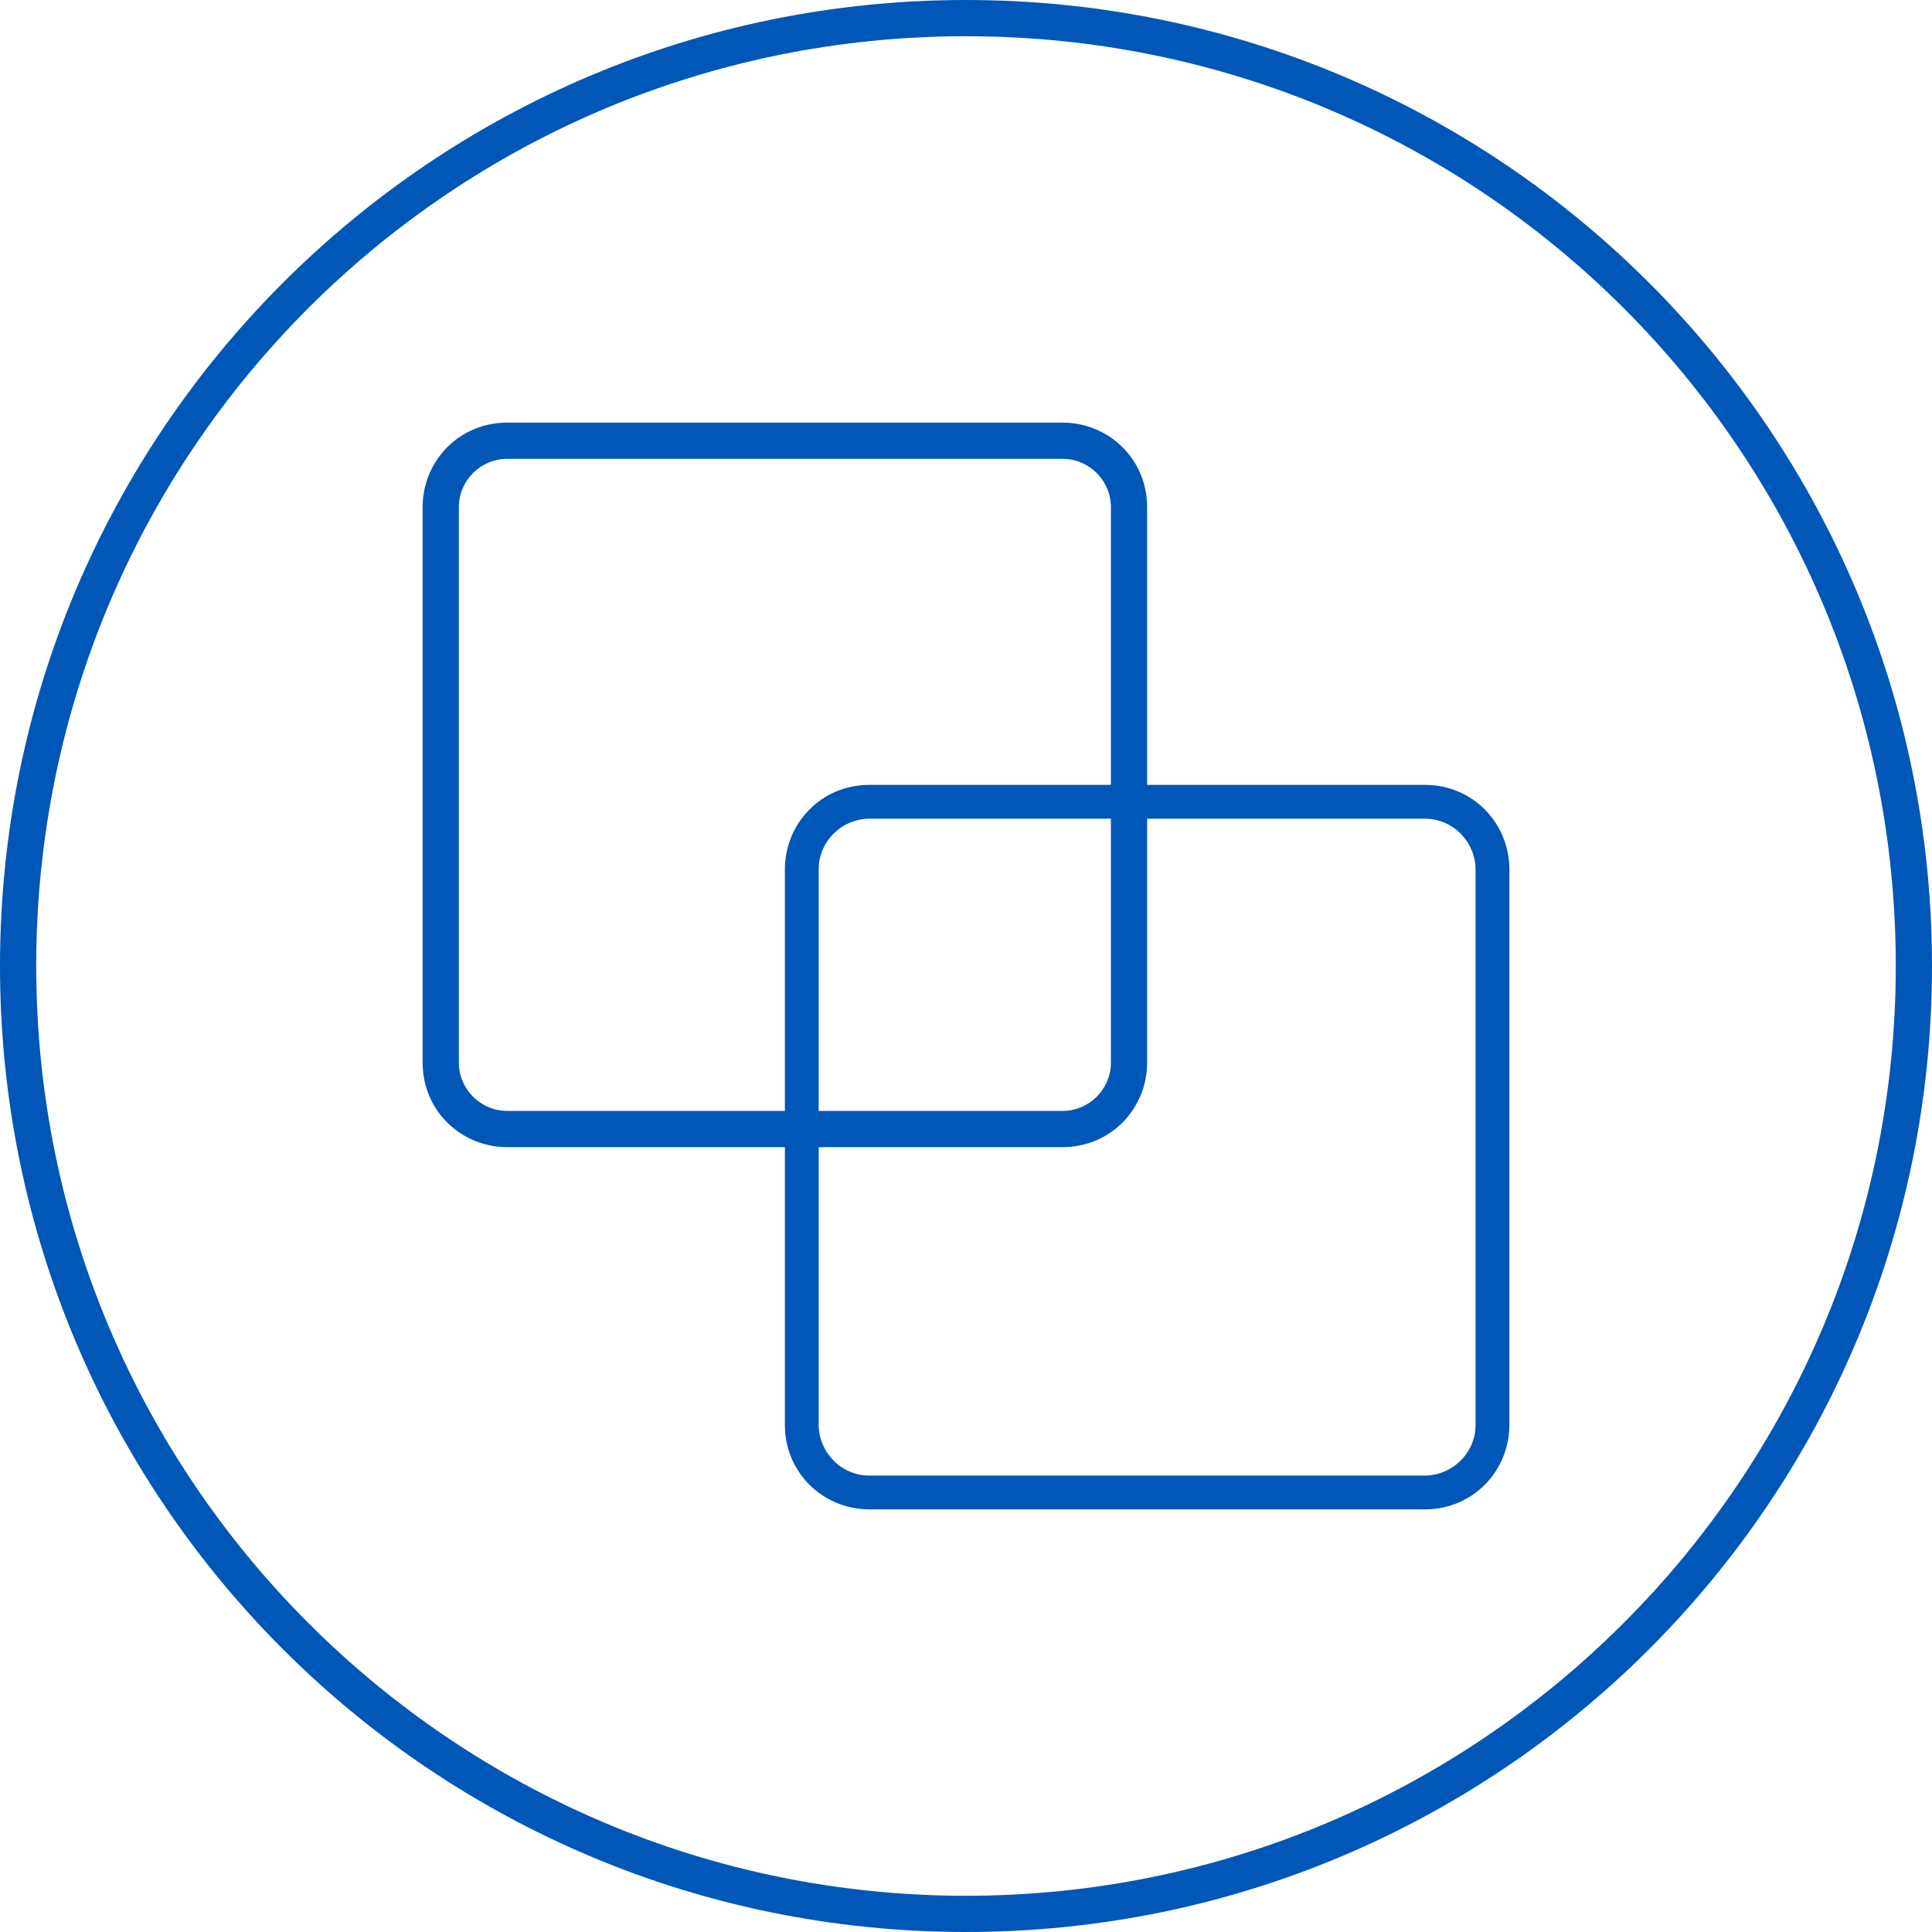
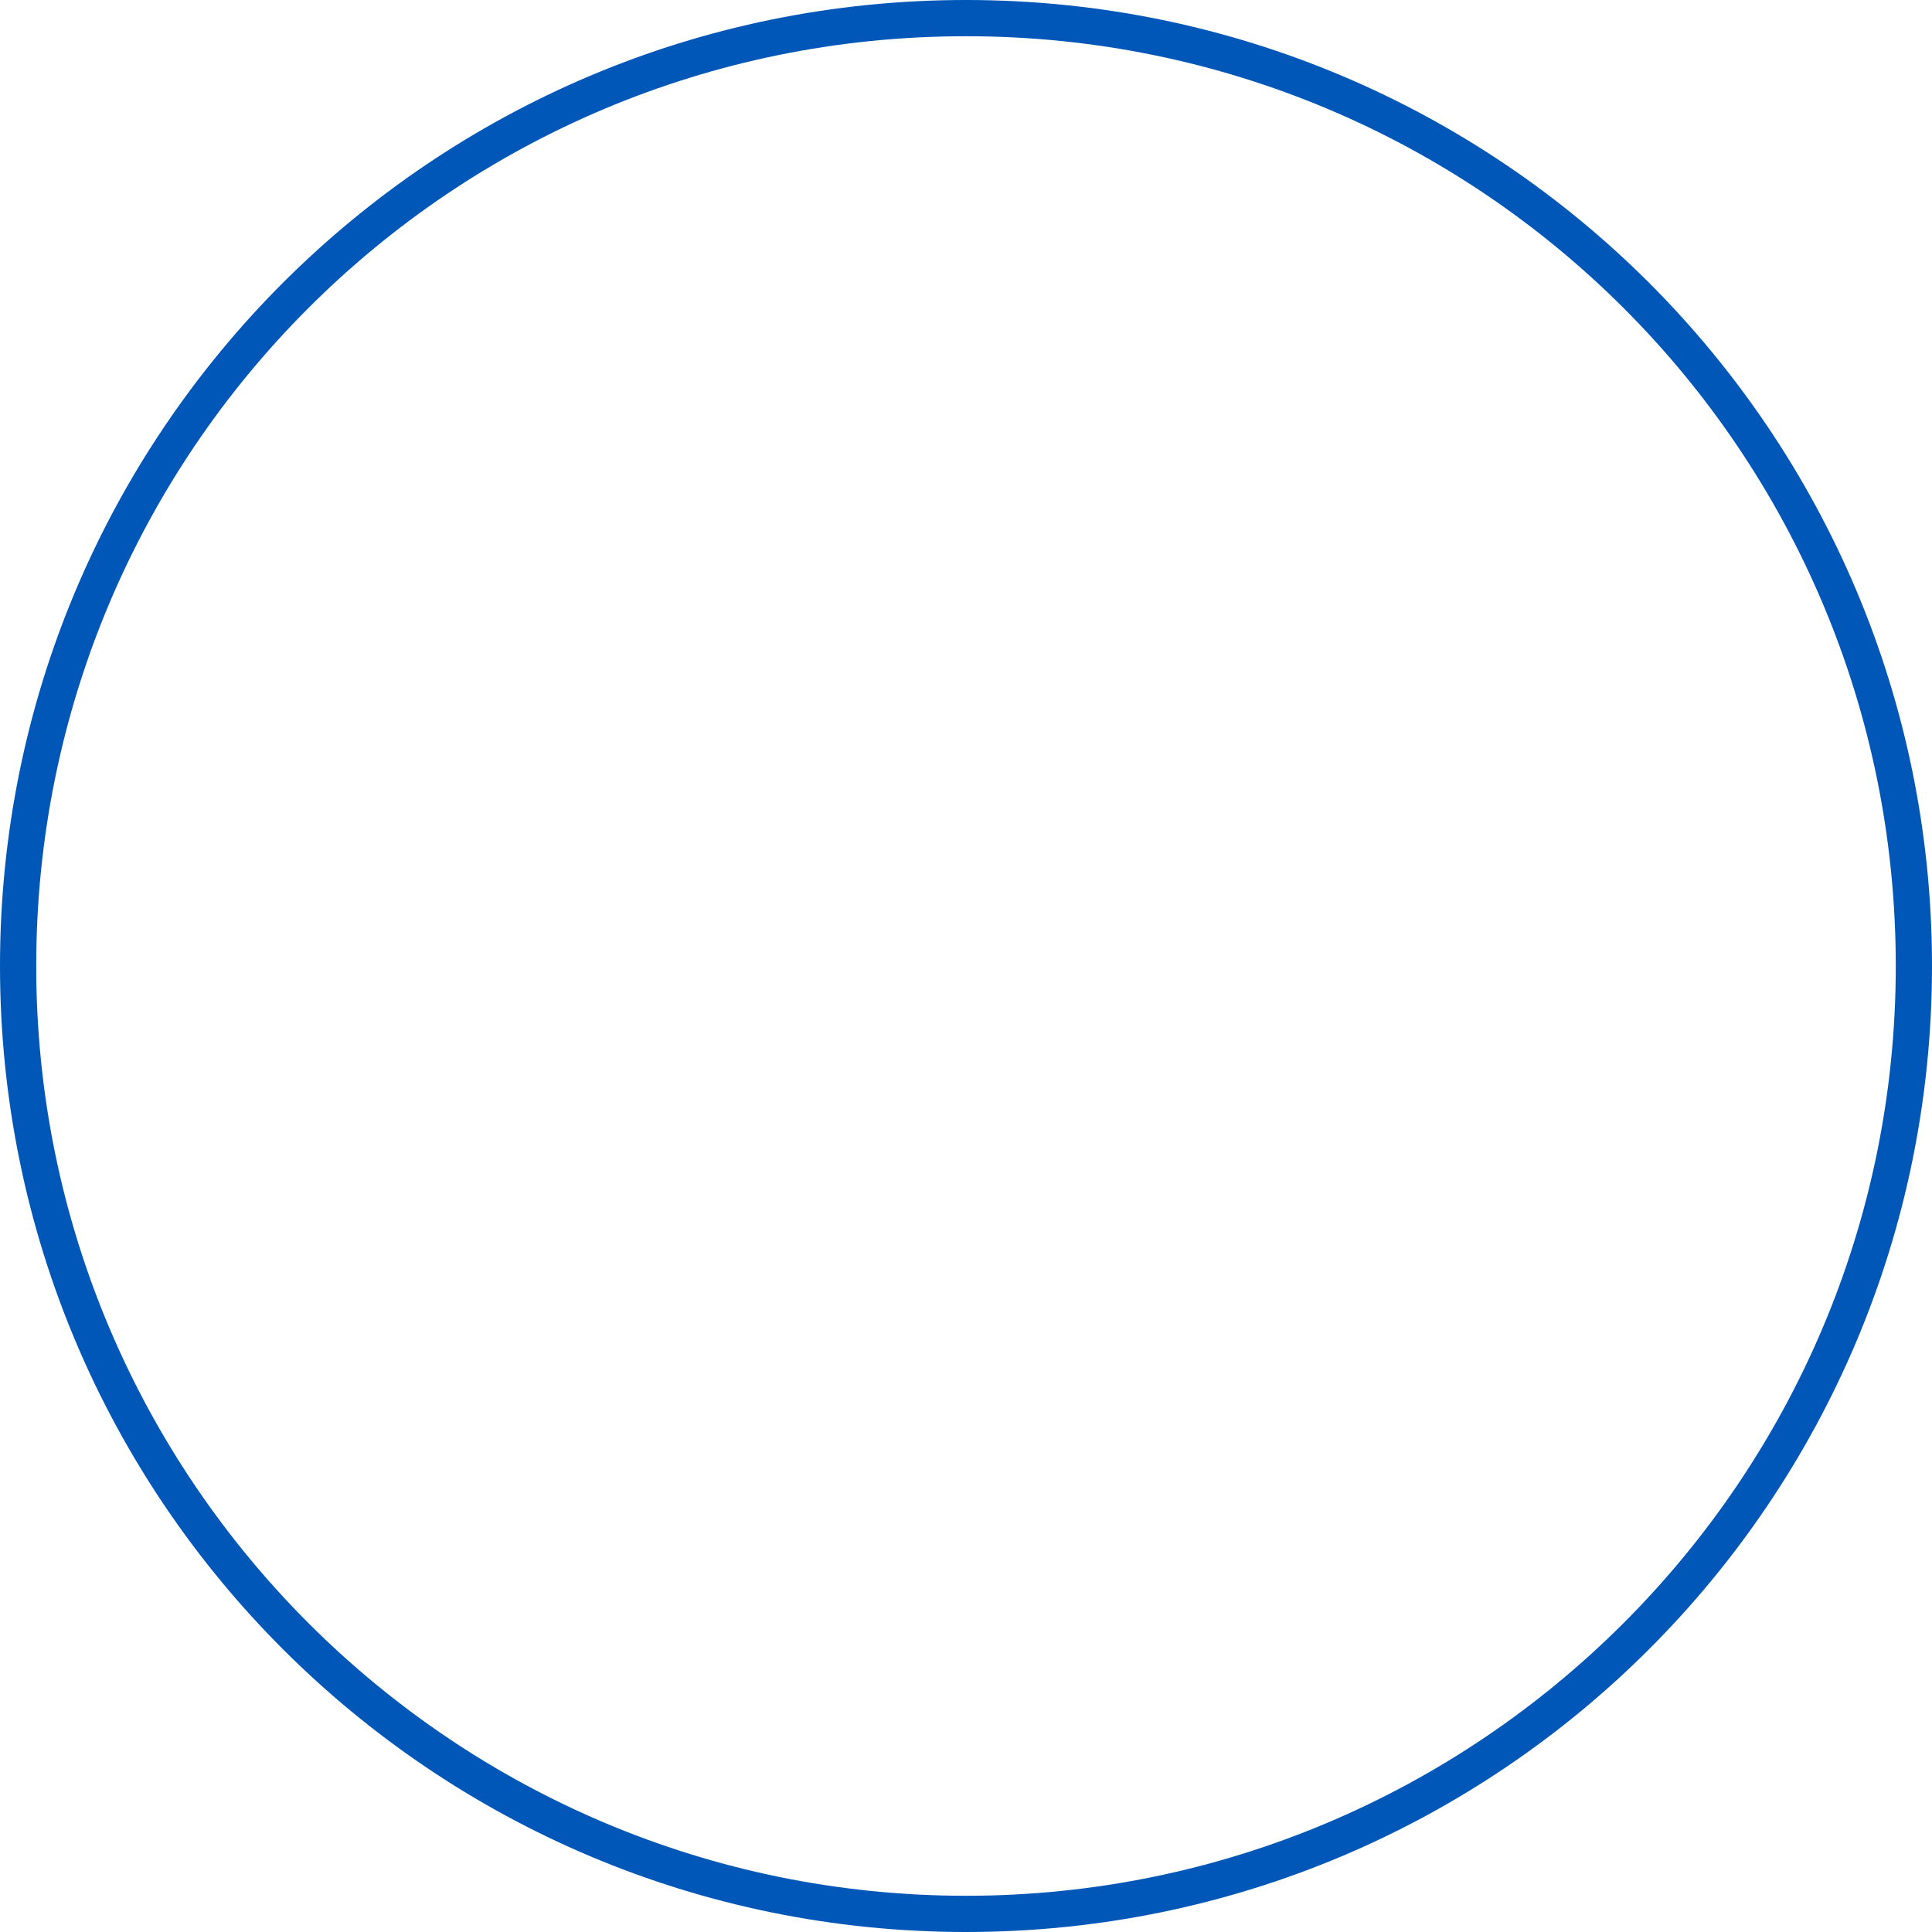
<svg xmlns="http://www.w3.org/2000/svg" version="1.1" id="Layer_1" x="0px" y="0px" viewBox="0 0 80 80" style="enable-background:new 0 0 80 80;" xml:space="preserve">
  <style type="text/css">
	.st0{fill:#0057B7;}
</style>
  <g id="Icon_Ring">
    <g>
      <path class="st0" d="M40,80C17.9,80,0,62.1,0,40S17.9,0,40,0s40,17.9,40,40S62.1,80,40,80z M40,1.5C18.7,1.5,1.5,18.7,1.5,40    S18.8,78.5,40,78.5S78.5,61.3,78.5,40S61.3,1.5,40,1.5z" />
    </g>
  </g>
  <g id="PCH_Base_Cover">
-     <path class="st0" d="M59,32.5H47.5V21c0-2-1.6-3.5-3.5-3.5H21c-2,0-3.5,1.6-3.5,3.5v23c0,2,1.6,3.5,3.5,3.5h11.5V59   c0,2,1.6,3.5,3.5,3.5h23c2,0,3.5-1.6,3.5-3.5V36C62.5,34.1,61,32.5,59,32.5z M21,46c-1.1,0-2-0.9-2-2V21c0-1.1,0.9-2,2-2h23   c1.1,0,2,0.9,2,2v11.5H36c-2,0-3.5,1.6-3.5,3.5v10H21z M46,33.9V44c0,1.1-0.9,2-2,2H33.9V36c0-1.2,1-2.1,2.1-2.1H46z M61.1,59   c0,1.2-1,2.1-2.1,2.1H36c-1.2,0-2.1-1-2.1-2.1V47.5H44c2,0,3.5-1.6,3.5-3.5V33.9H59c1.2,0,2.1,1,2.1,2.1V59z" />
-   </g>
+     </g>
</svg>